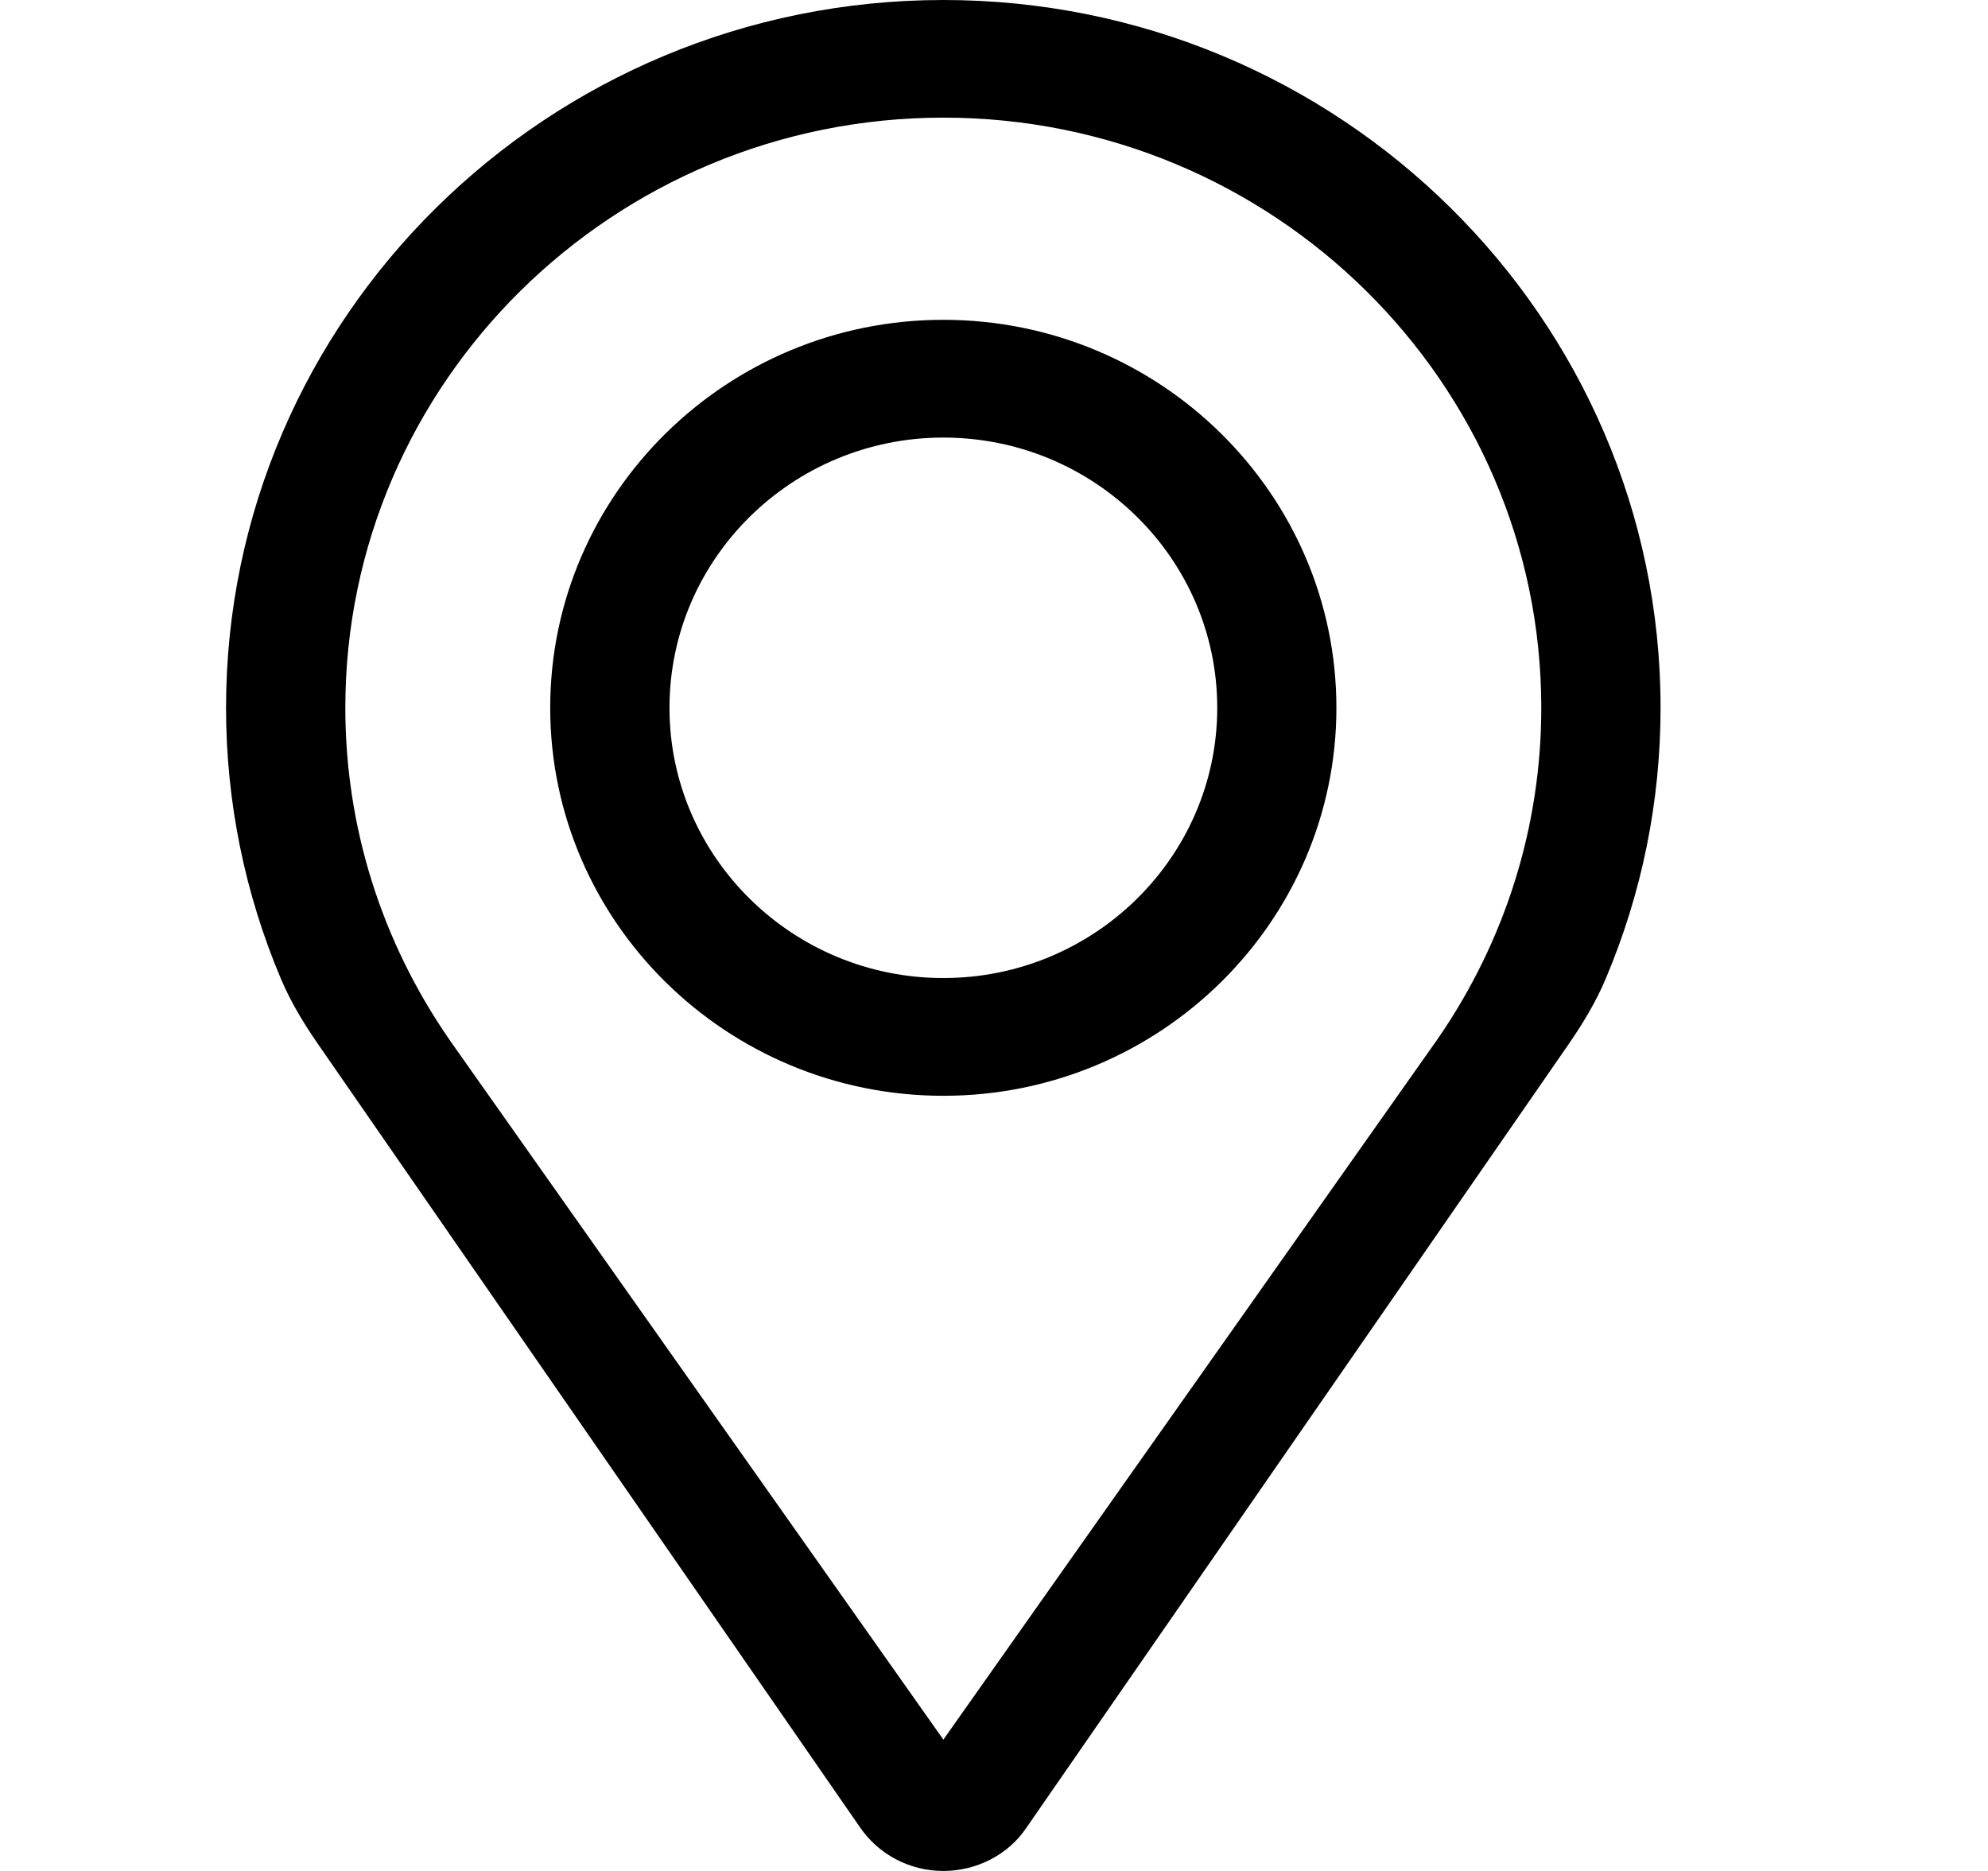
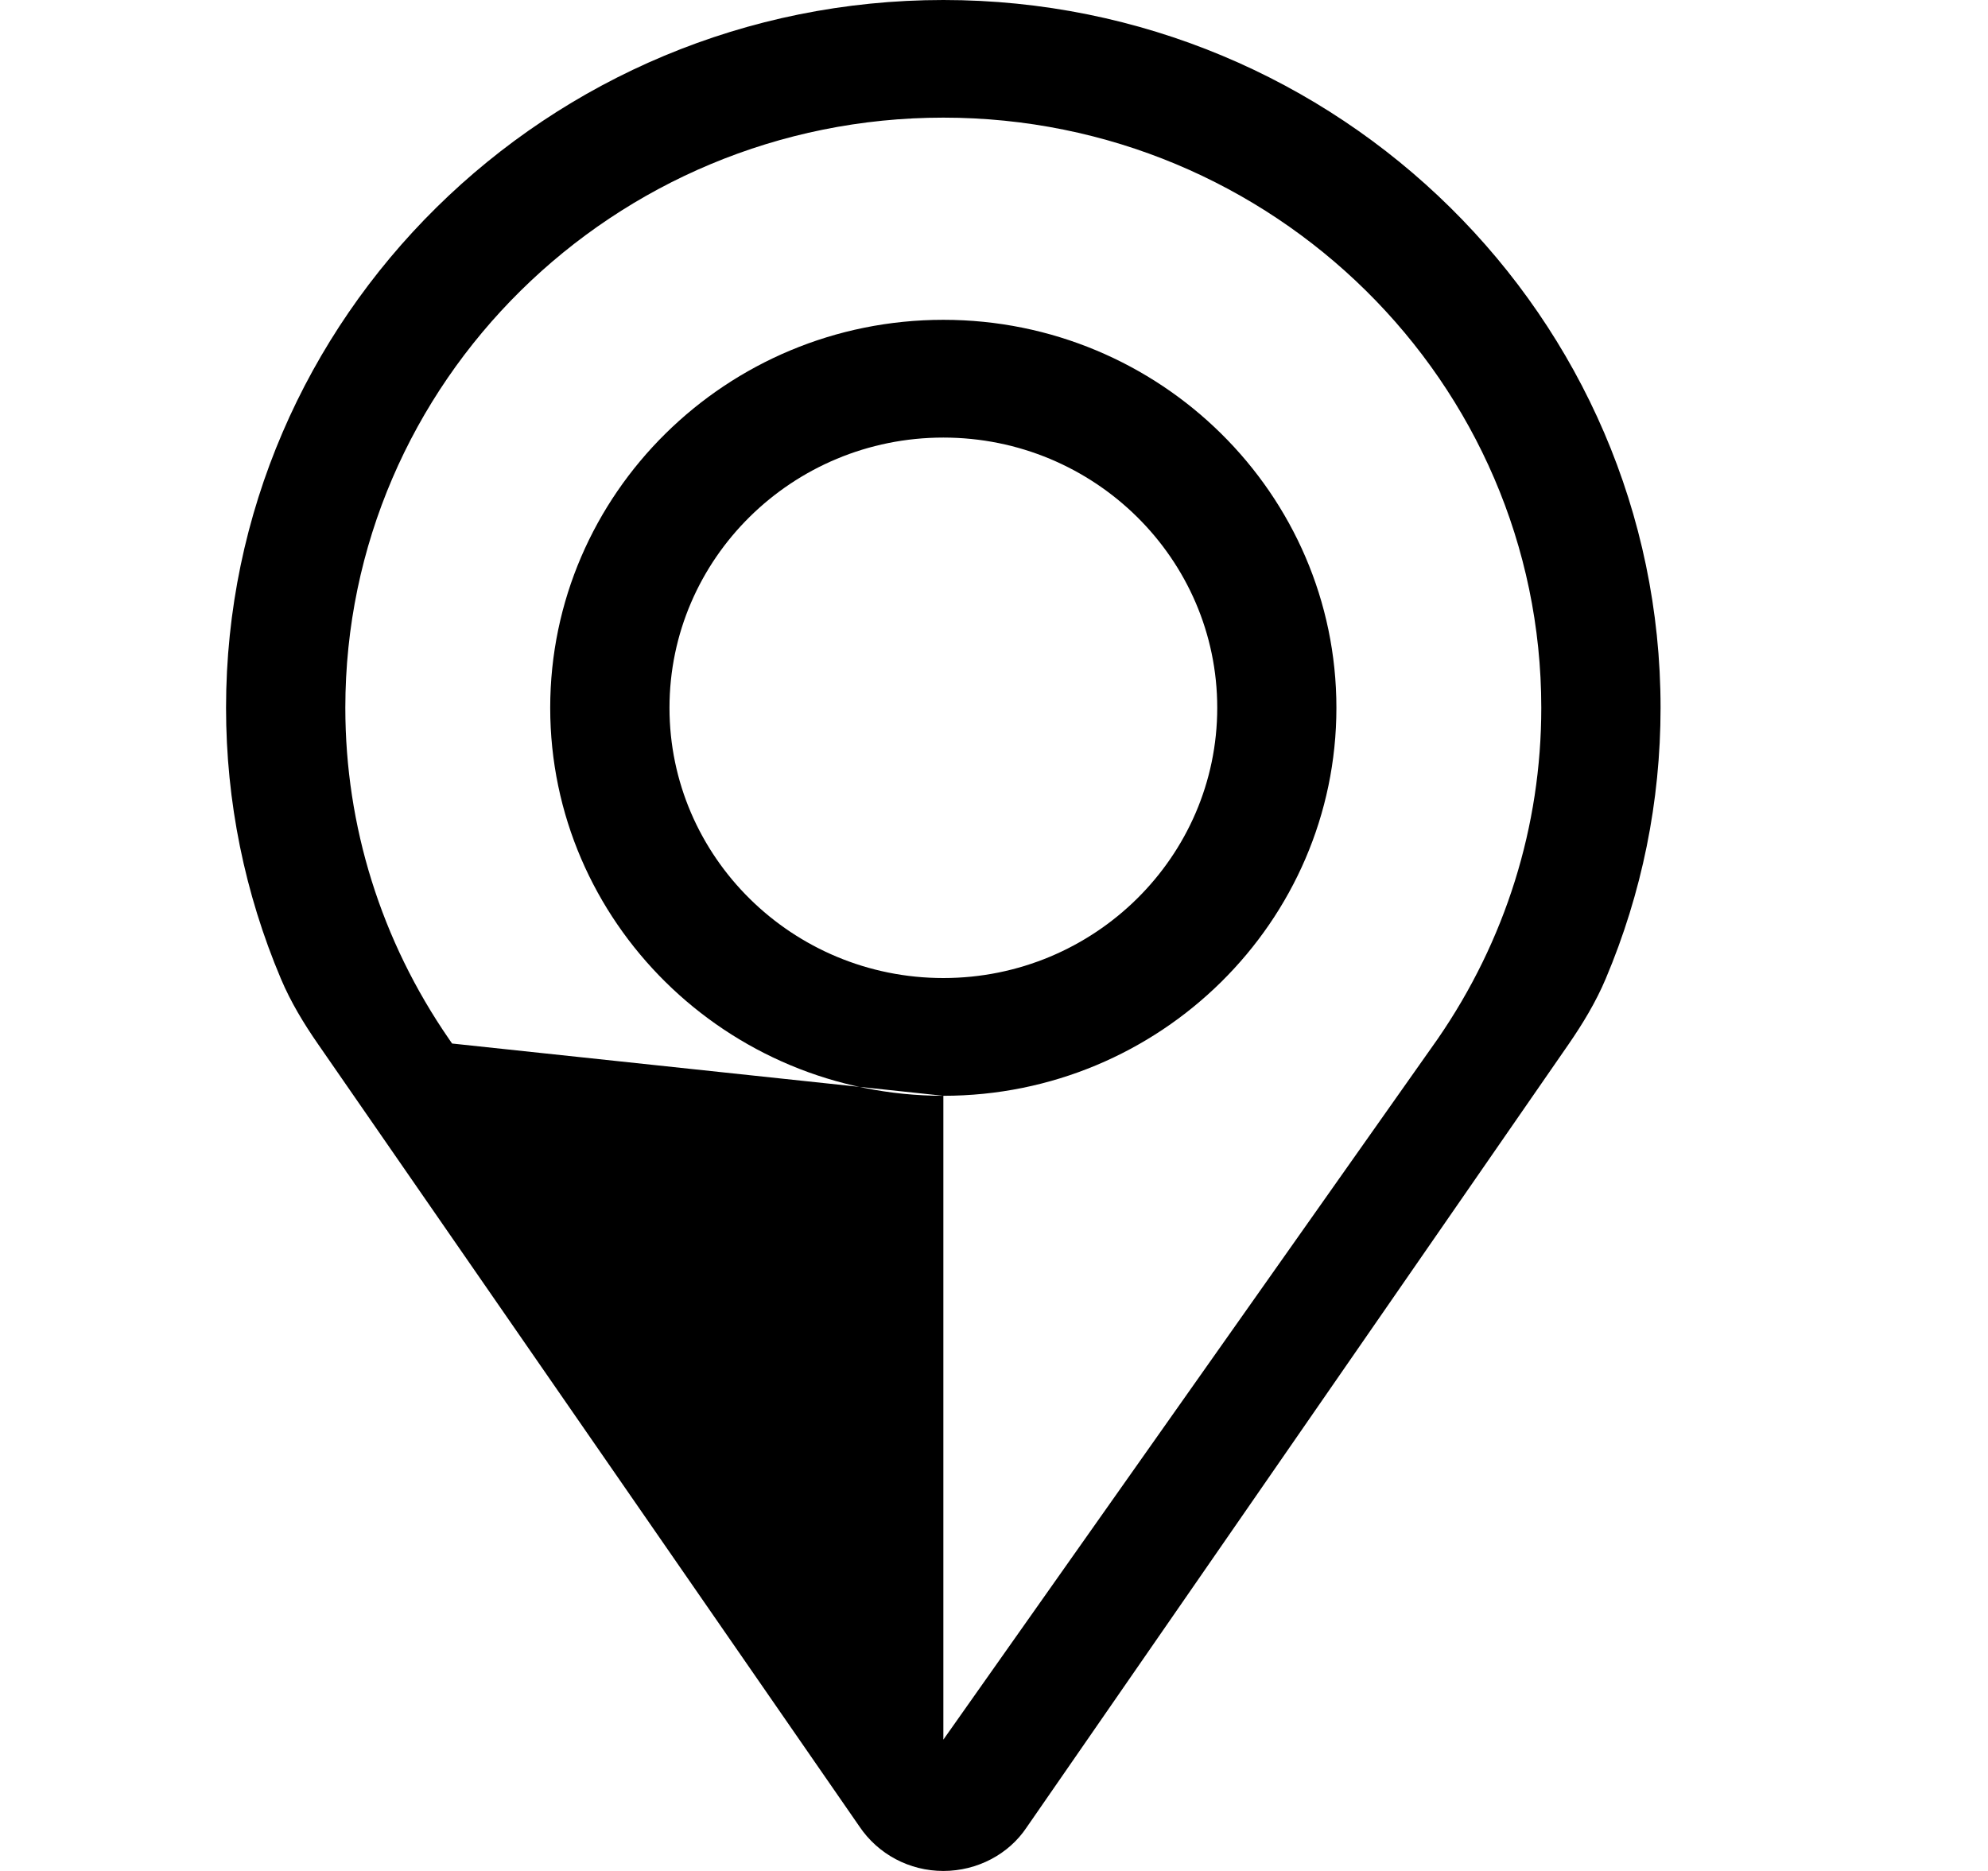
<svg xmlns="http://www.w3.org/2000/svg" width="17" height="16" viewBox="0 0 17 16" fill="none">
-   <path fill-rule="evenodd" clip-rule="evenodd" d="M8.067 3.742C6.775 3.742 5.725 4.778 5.725 6.053C5.725 7.327 6.775 8.364 8.067 8.364C9.358 8.364 10.409 7.327 10.409 6.053C10.409 4.778 9.358 3.742 8.067 3.742ZM8.067 9.371C6.213 9.371 4.705 7.882 4.705 6.053C4.705 4.224 6.213 2.735 8.067 2.735C9.92 2.735 11.428 4.224 11.428 6.053C11.428 7.882 9.92 9.371 8.067 9.371ZM3.866 8.924L8.067 14.877L12.294 8.885C12.874 8.044 13.18 7.065 13.18 6.053C13.18 3.27 10.886 1.006 8.067 1.006C5.247 1.006 2.953 3.27 2.953 6.053C2.953 7.065 3.259 8.044 3.839 8.885L3.866 8.924ZM8.067 16C7.776 16 7.508 15.857 7.348 15.618L2.721 8.931C2.598 8.754 2.486 8.569 2.402 8.37C2.093 7.639 1.933 6.855 1.933 6.053C1.933 2.715 4.685 0 8.067 0C11.449 0 14.2 2.715 14.2 6.053C14.2 6.855 14.04 7.639 13.731 8.37C13.647 8.569 13.535 8.754 13.413 8.931L8.778 15.629C8.626 15.857 8.357 16 8.067 16Z" fill="black" />
+   <path fill-rule="evenodd" clip-rule="evenodd" d="M8.067 3.742C6.775 3.742 5.725 4.778 5.725 6.053C5.725 7.327 6.775 8.364 8.067 8.364C9.358 8.364 10.409 7.327 10.409 6.053C10.409 4.778 9.358 3.742 8.067 3.742ZM8.067 9.371C6.213 9.371 4.705 7.882 4.705 6.053C4.705 4.224 6.213 2.735 8.067 2.735C9.92 2.735 11.428 4.224 11.428 6.053C11.428 7.882 9.92 9.371 8.067 9.371ZL8.067 14.877L12.294 8.885C12.874 8.044 13.18 7.065 13.18 6.053C13.18 3.27 10.886 1.006 8.067 1.006C5.247 1.006 2.953 3.27 2.953 6.053C2.953 7.065 3.259 8.044 3.839 8.885L3.866 8.924ZM8.067 16C7.776 16 7.508 15.857 7.348 15.618L2.721 8.931C2.598 8.754 2.486 8.569 2.402 8.37C2.093 7.639 1.933 6.855 1.933 6.053C1.933 2.715 4.685 0 8.067 0C11.449 0 14.2 2.715 14.2 6.053C14.2 6.855 14.04 7.639 13.731 8.37C13.647 8.569 13.535 8.754 13.413 8.931L8.778 15.629C8.626 15.857 8.357 16 8.067 16Z" fill="black" />
</svg>